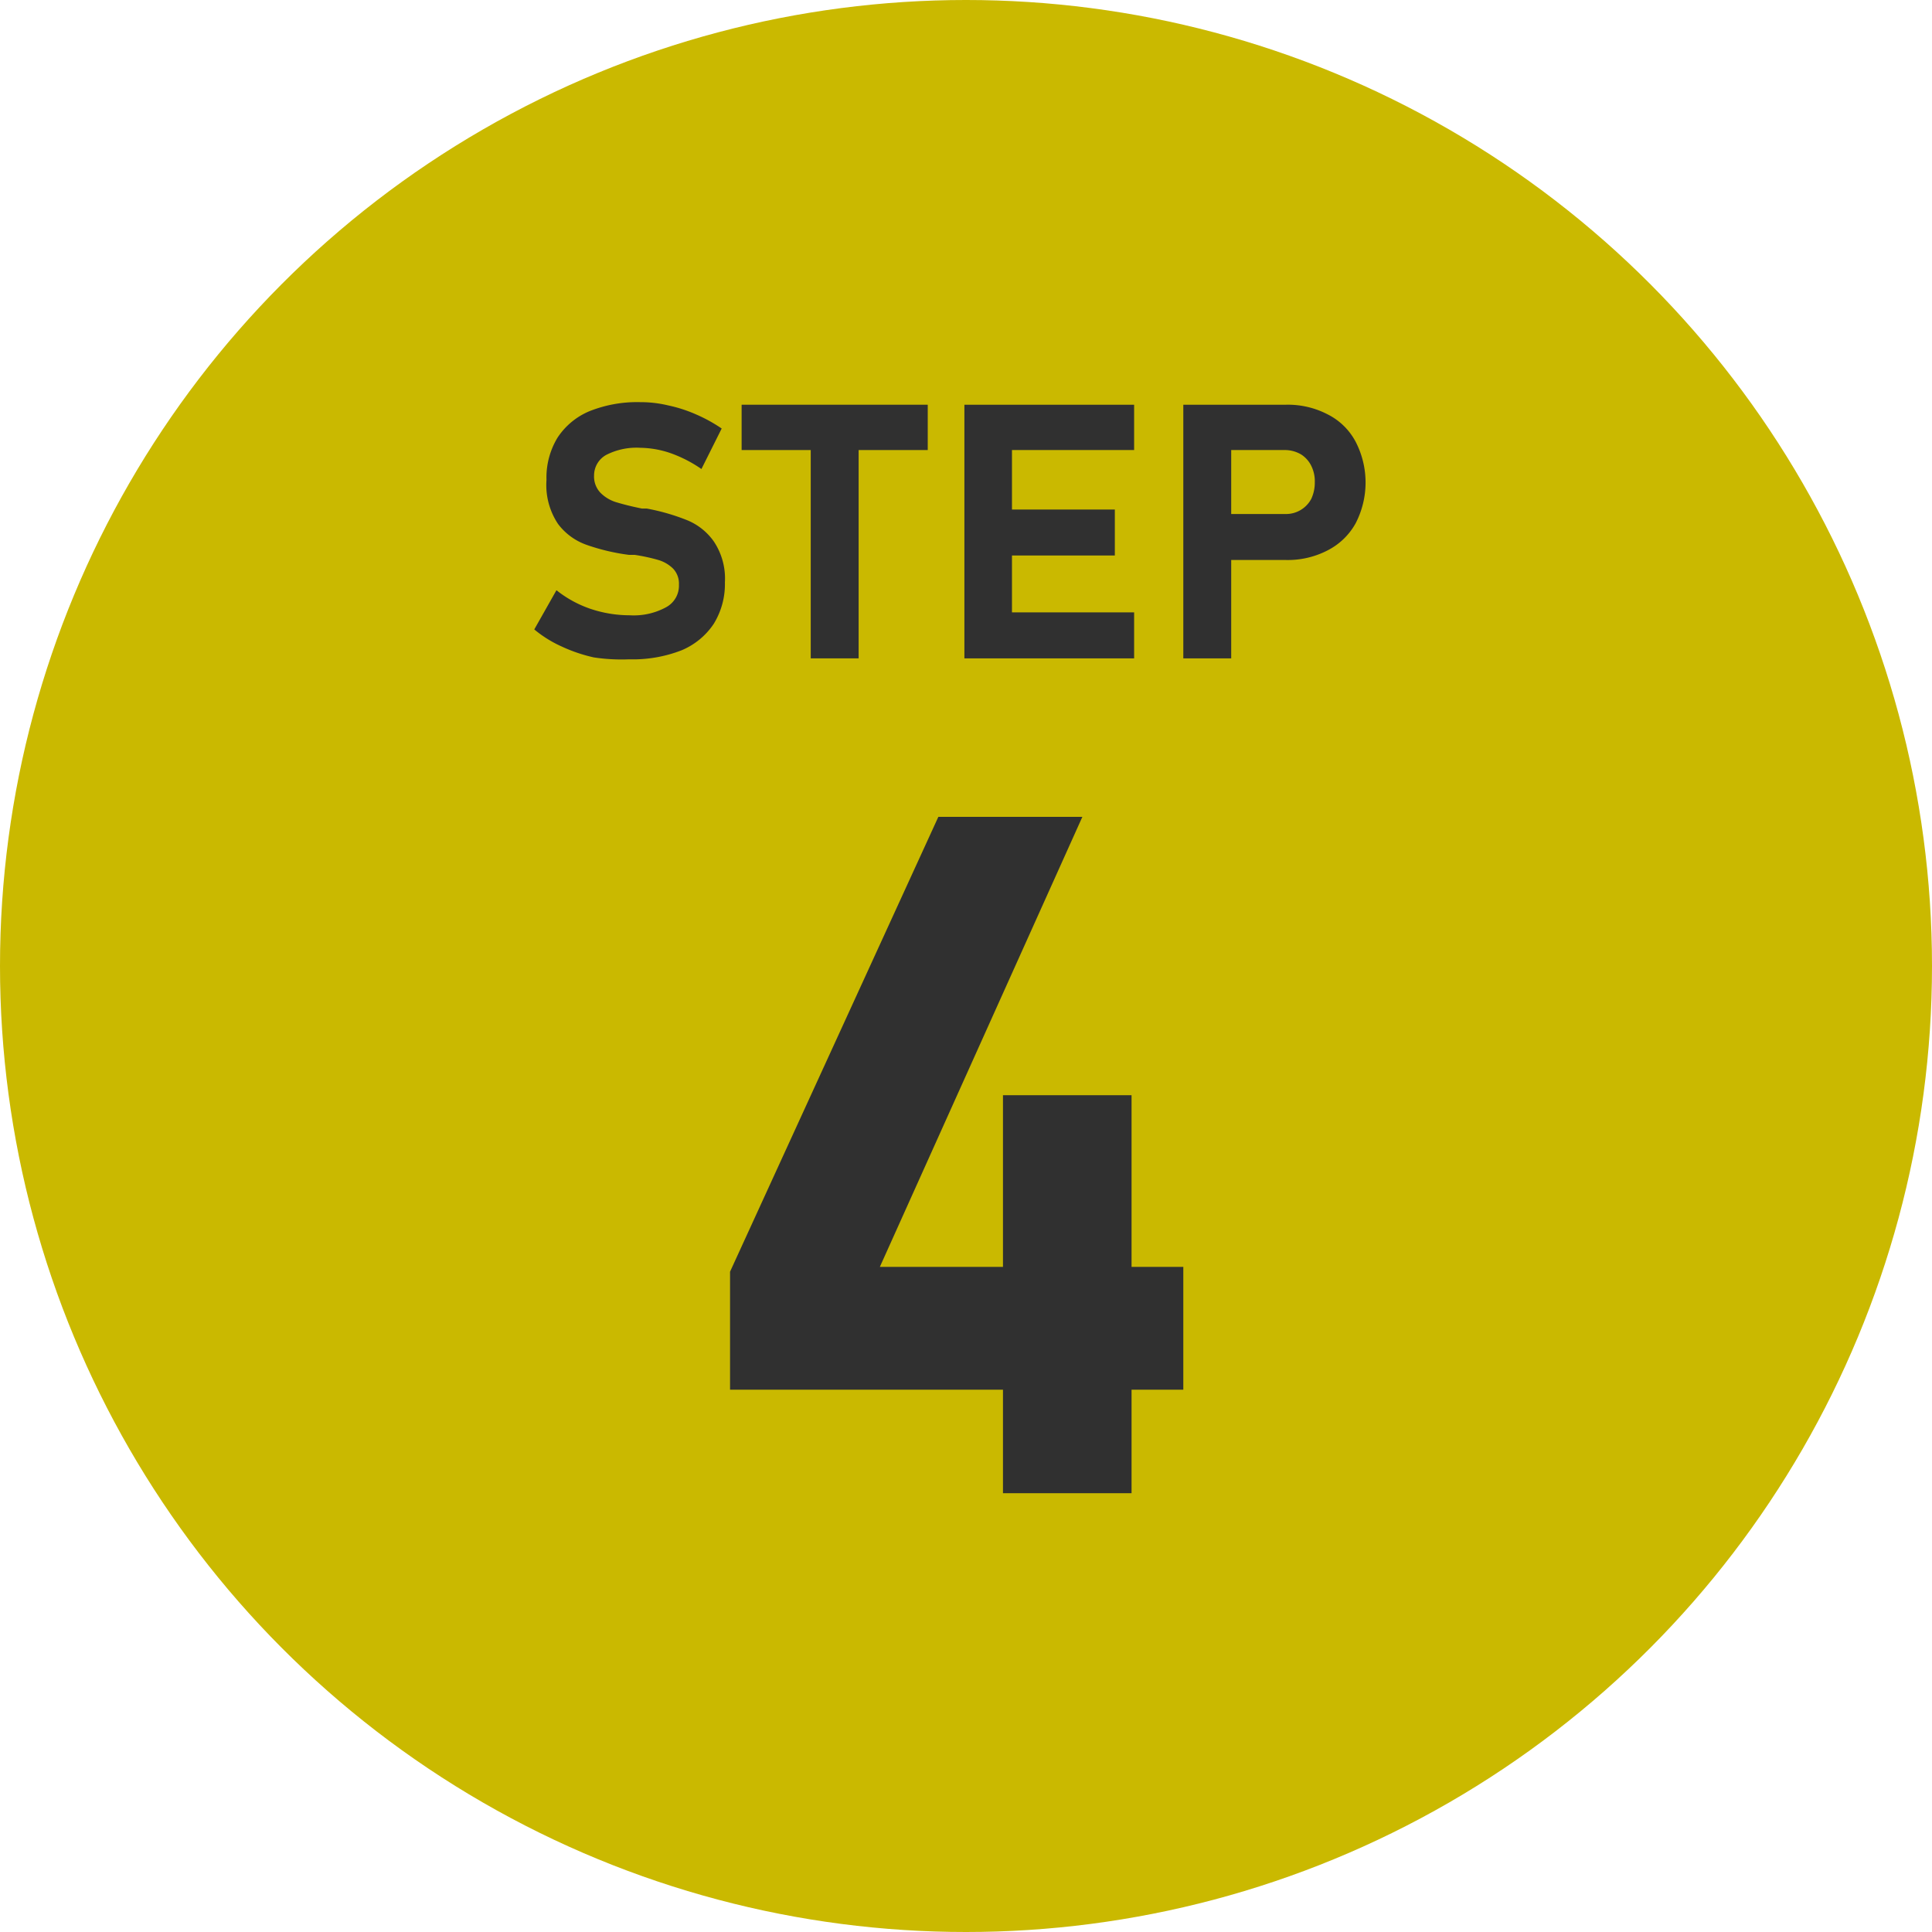
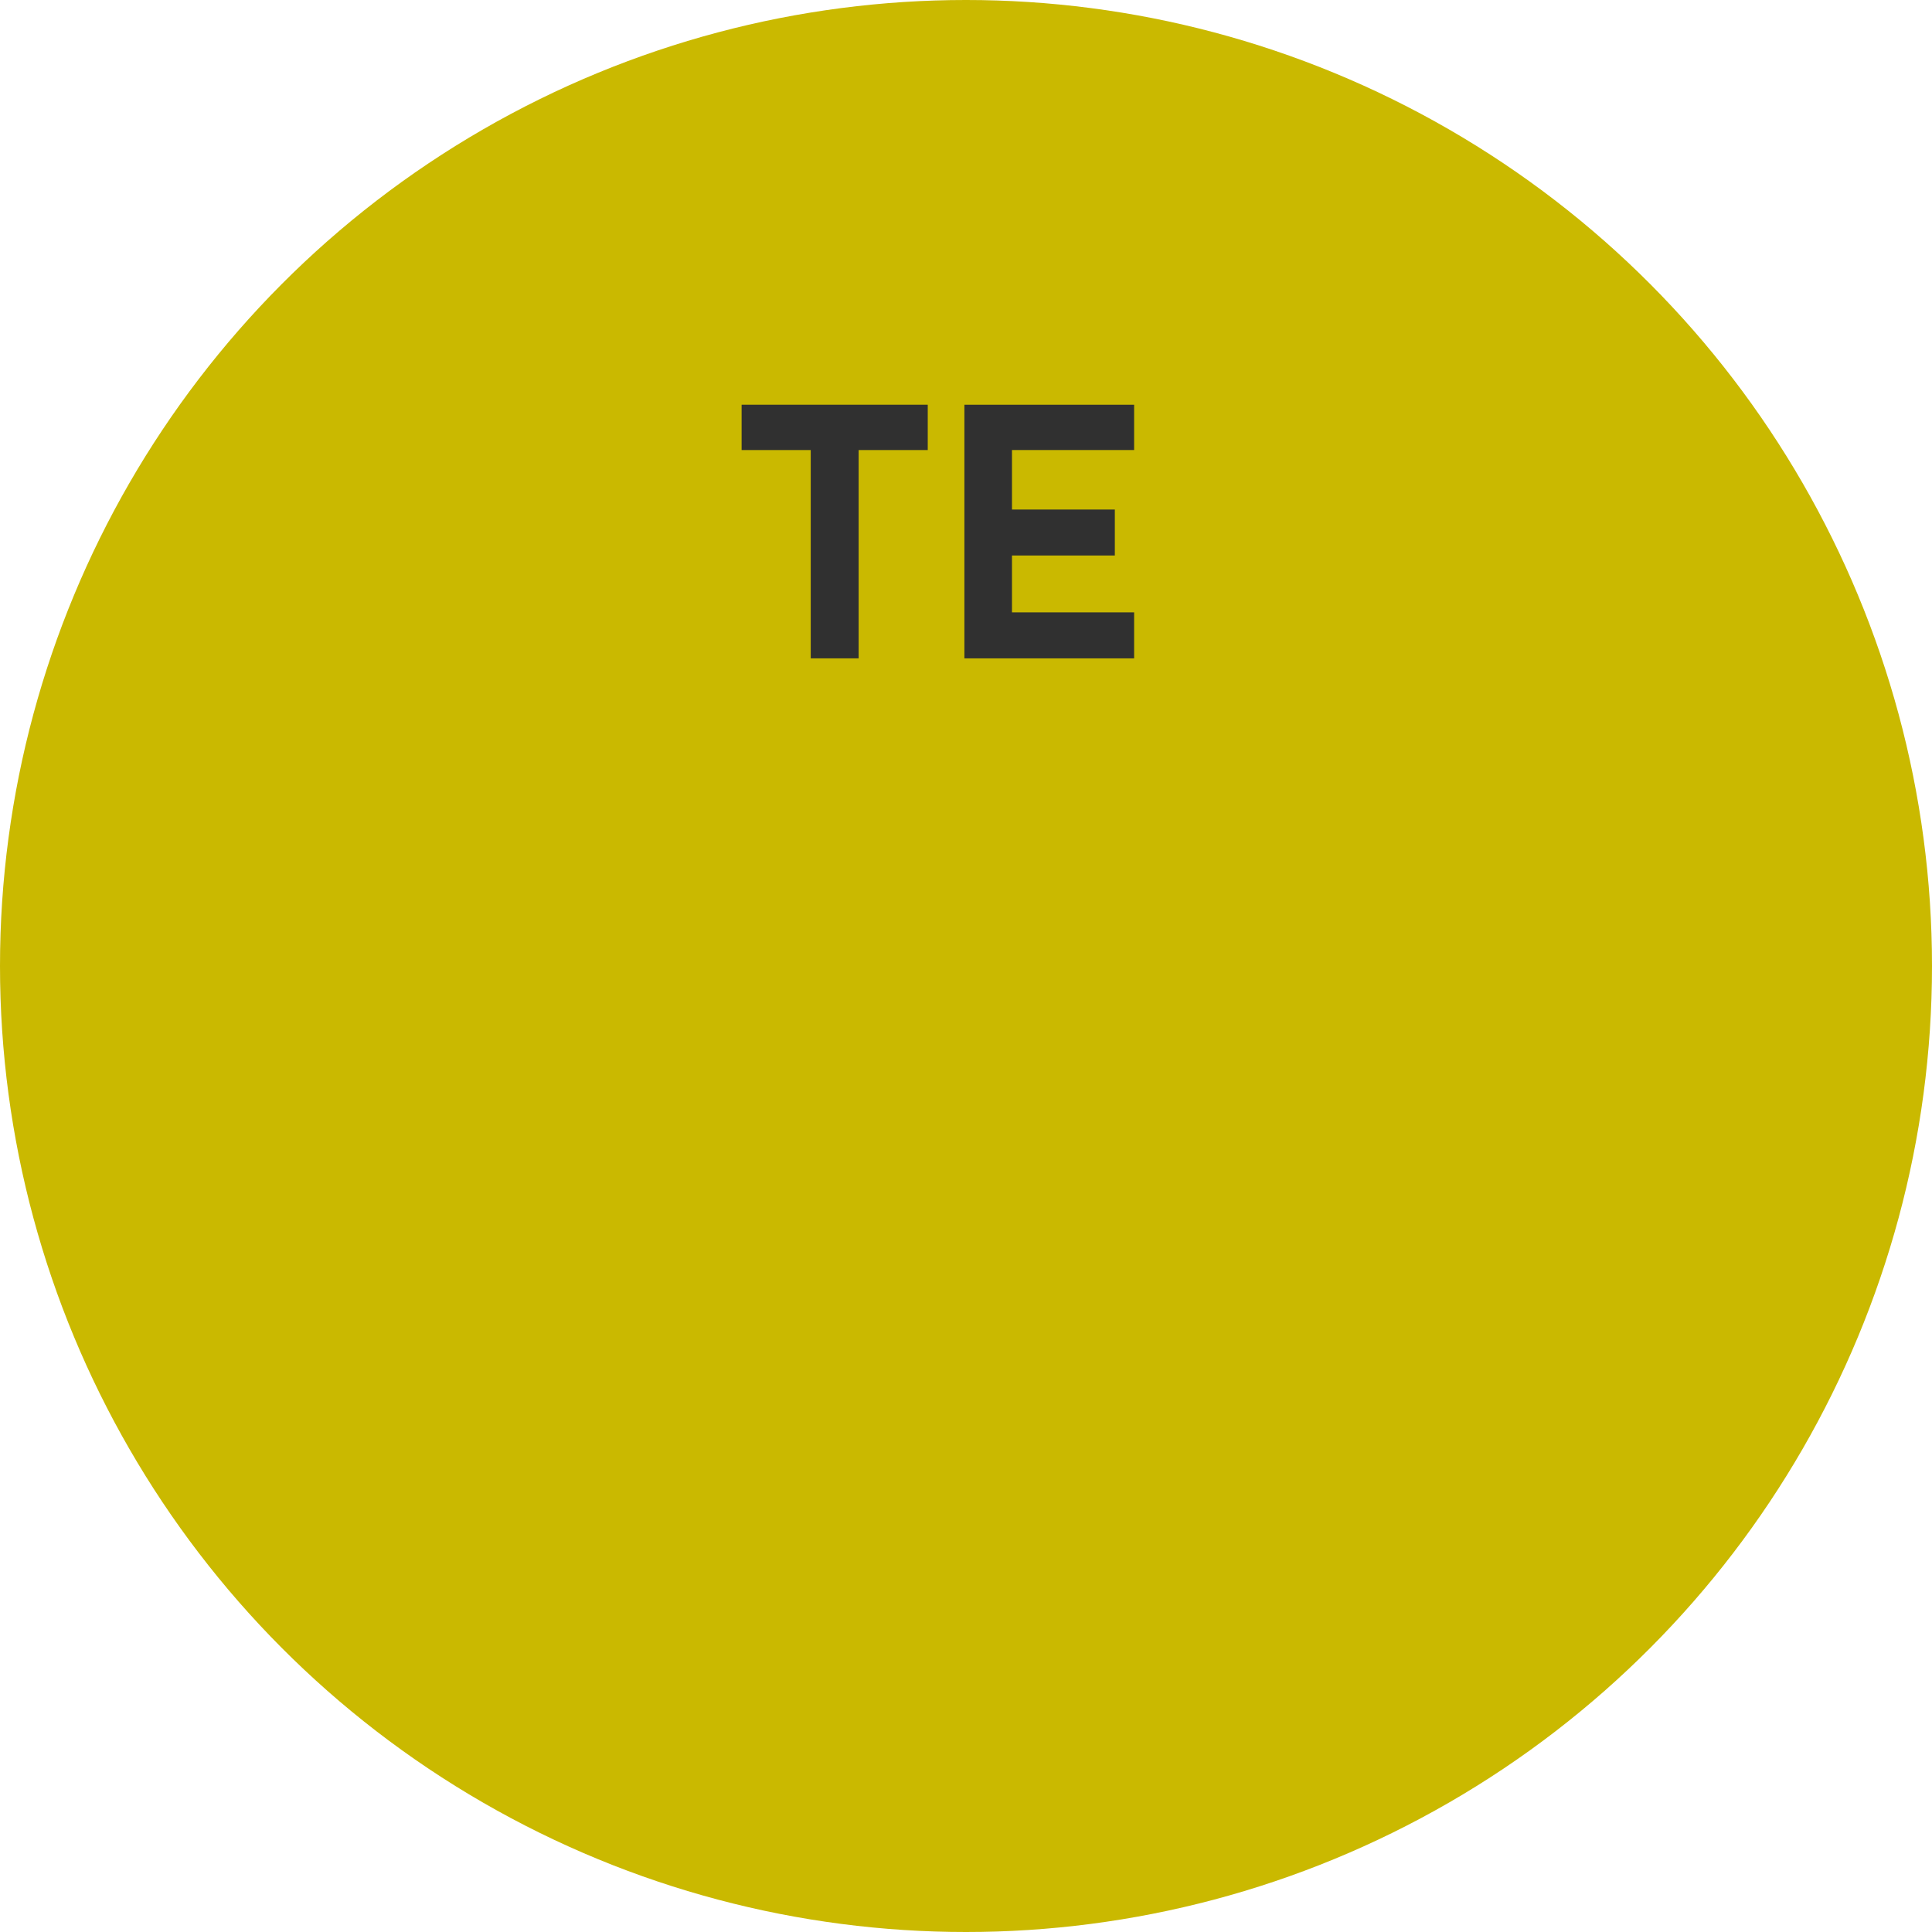
<svg xmlns="http://www.w3.org/2000/svg" width="60.1" height="60.1" viewBox="0 0 60.1 60.1">
  <defs>
    <style>.cls-1{fill:#cab900;}.cls-2{fill:#303030;}</style>
  </defs>
  <g id="レイヤー_2" data-name="レイヤー 2">
    <g id="レイヤー_1-2" data-name="レイヤー 1">
      <circle class="cls-1" cx="30.05" cy="30.05" r="30.05" />
-       <path class="cls-2" d="M18.47,20.45a4.89,4.89,0,0,1-1-.34,3.69,3.69,0,0,1-.85-.53l.69-1.22a3.51,3.51,0,0,0,1.06.58,3.85,3.85,0,0,0,1.22.2,2.1,2.1,0,0,0,1.13-.25.76.76,0,0,0,.4-.7h0a.68.68,0,0,0-.18-.5,1.1,1.1,0,0,0-.46-.27,5.73,5.73,0,0,0-.74-.16h-.06l-.12,0a6.49,6.49,0,0,1-1.31-.31,1.9,1.9,0,0,1-.89-.65A2.18,2.18,0,0,1,17,14.93h0a2.39,2.39,0,0,1,.34-1.31,2.2,2.2,0,0,1,1-.83,4,4,0,0,1,1.58-.28,3.67,3.67,0,0,1,.86.1,4.41,4.41,0,0,1,.87.28,4.78,4.78,0,0,1,.8.44l-.63,1.26a4.08,4.08,0,0,0-.95-.49,3,3,0,0,0-.95-.17,2.07,2.07,0,0,0-1.06.22.73.73,0,0,0-.38.64h0a.73.73,0,0,0,.2.54,1.17,1.17,0,0,0,.48.29c.2.06.46.13.81.2H20l.06,0h.06a6.56,6.56,0,0,1,1.25.36,1.89,1.89,0,0,1,.84.67,2.08,2.08,0,0,1,.34,1.27h0a2.35,2.35,0,0,1-.35,1.29,2.24,2.24,0,0,1-1,.82,4.18,4.18,0,0,1-1.63.28A5.78,5.78,0,0,1,18.47,20.45Z" />
      <path class="cls-2" d="M23.07,12.59h5.79V14H23.07Zm2.15.65h1.49v7.24H25.22Z" />
      <path class="cls-2" d="M30,12.59h1.48v7.89H30Zm.53,0h4.75V14H30.48Zm0,3.26h4.15v1.43H30.48Zm0,3.2h4.75v1.43H30.48Z" />
-       <path class="cls-2" d="M36.81,12.59H38.3v7.89H36.81Zm.68,3.4H40a.89.89,0,0,0,.79-.47,1.19,1.19,0,0,0,.11-.51,1.08,1.08,0,0,0-.11-.52.88.88,0,0,0-.31-.35A1,1,0,0,0,40,14H37.49V12.59H40a2.68,2.68,0,0,1,1.3.3,2,2,0,0,1,.87.85,2.76,2.76,0,0,1,0,2.54,2.07,2.07,0,0,1-.87.84,2.68,2.68,0,0,1-1.3.3H37.49Z" />
-       <path class="cls-2" d="M22.71,39.56l6.48-14.15h4.48l-6.3,14h9.44v3.82H22.71Zm8.49-5.49h4V46.45h-4Z" />
    </g>
  </g>
</svg>